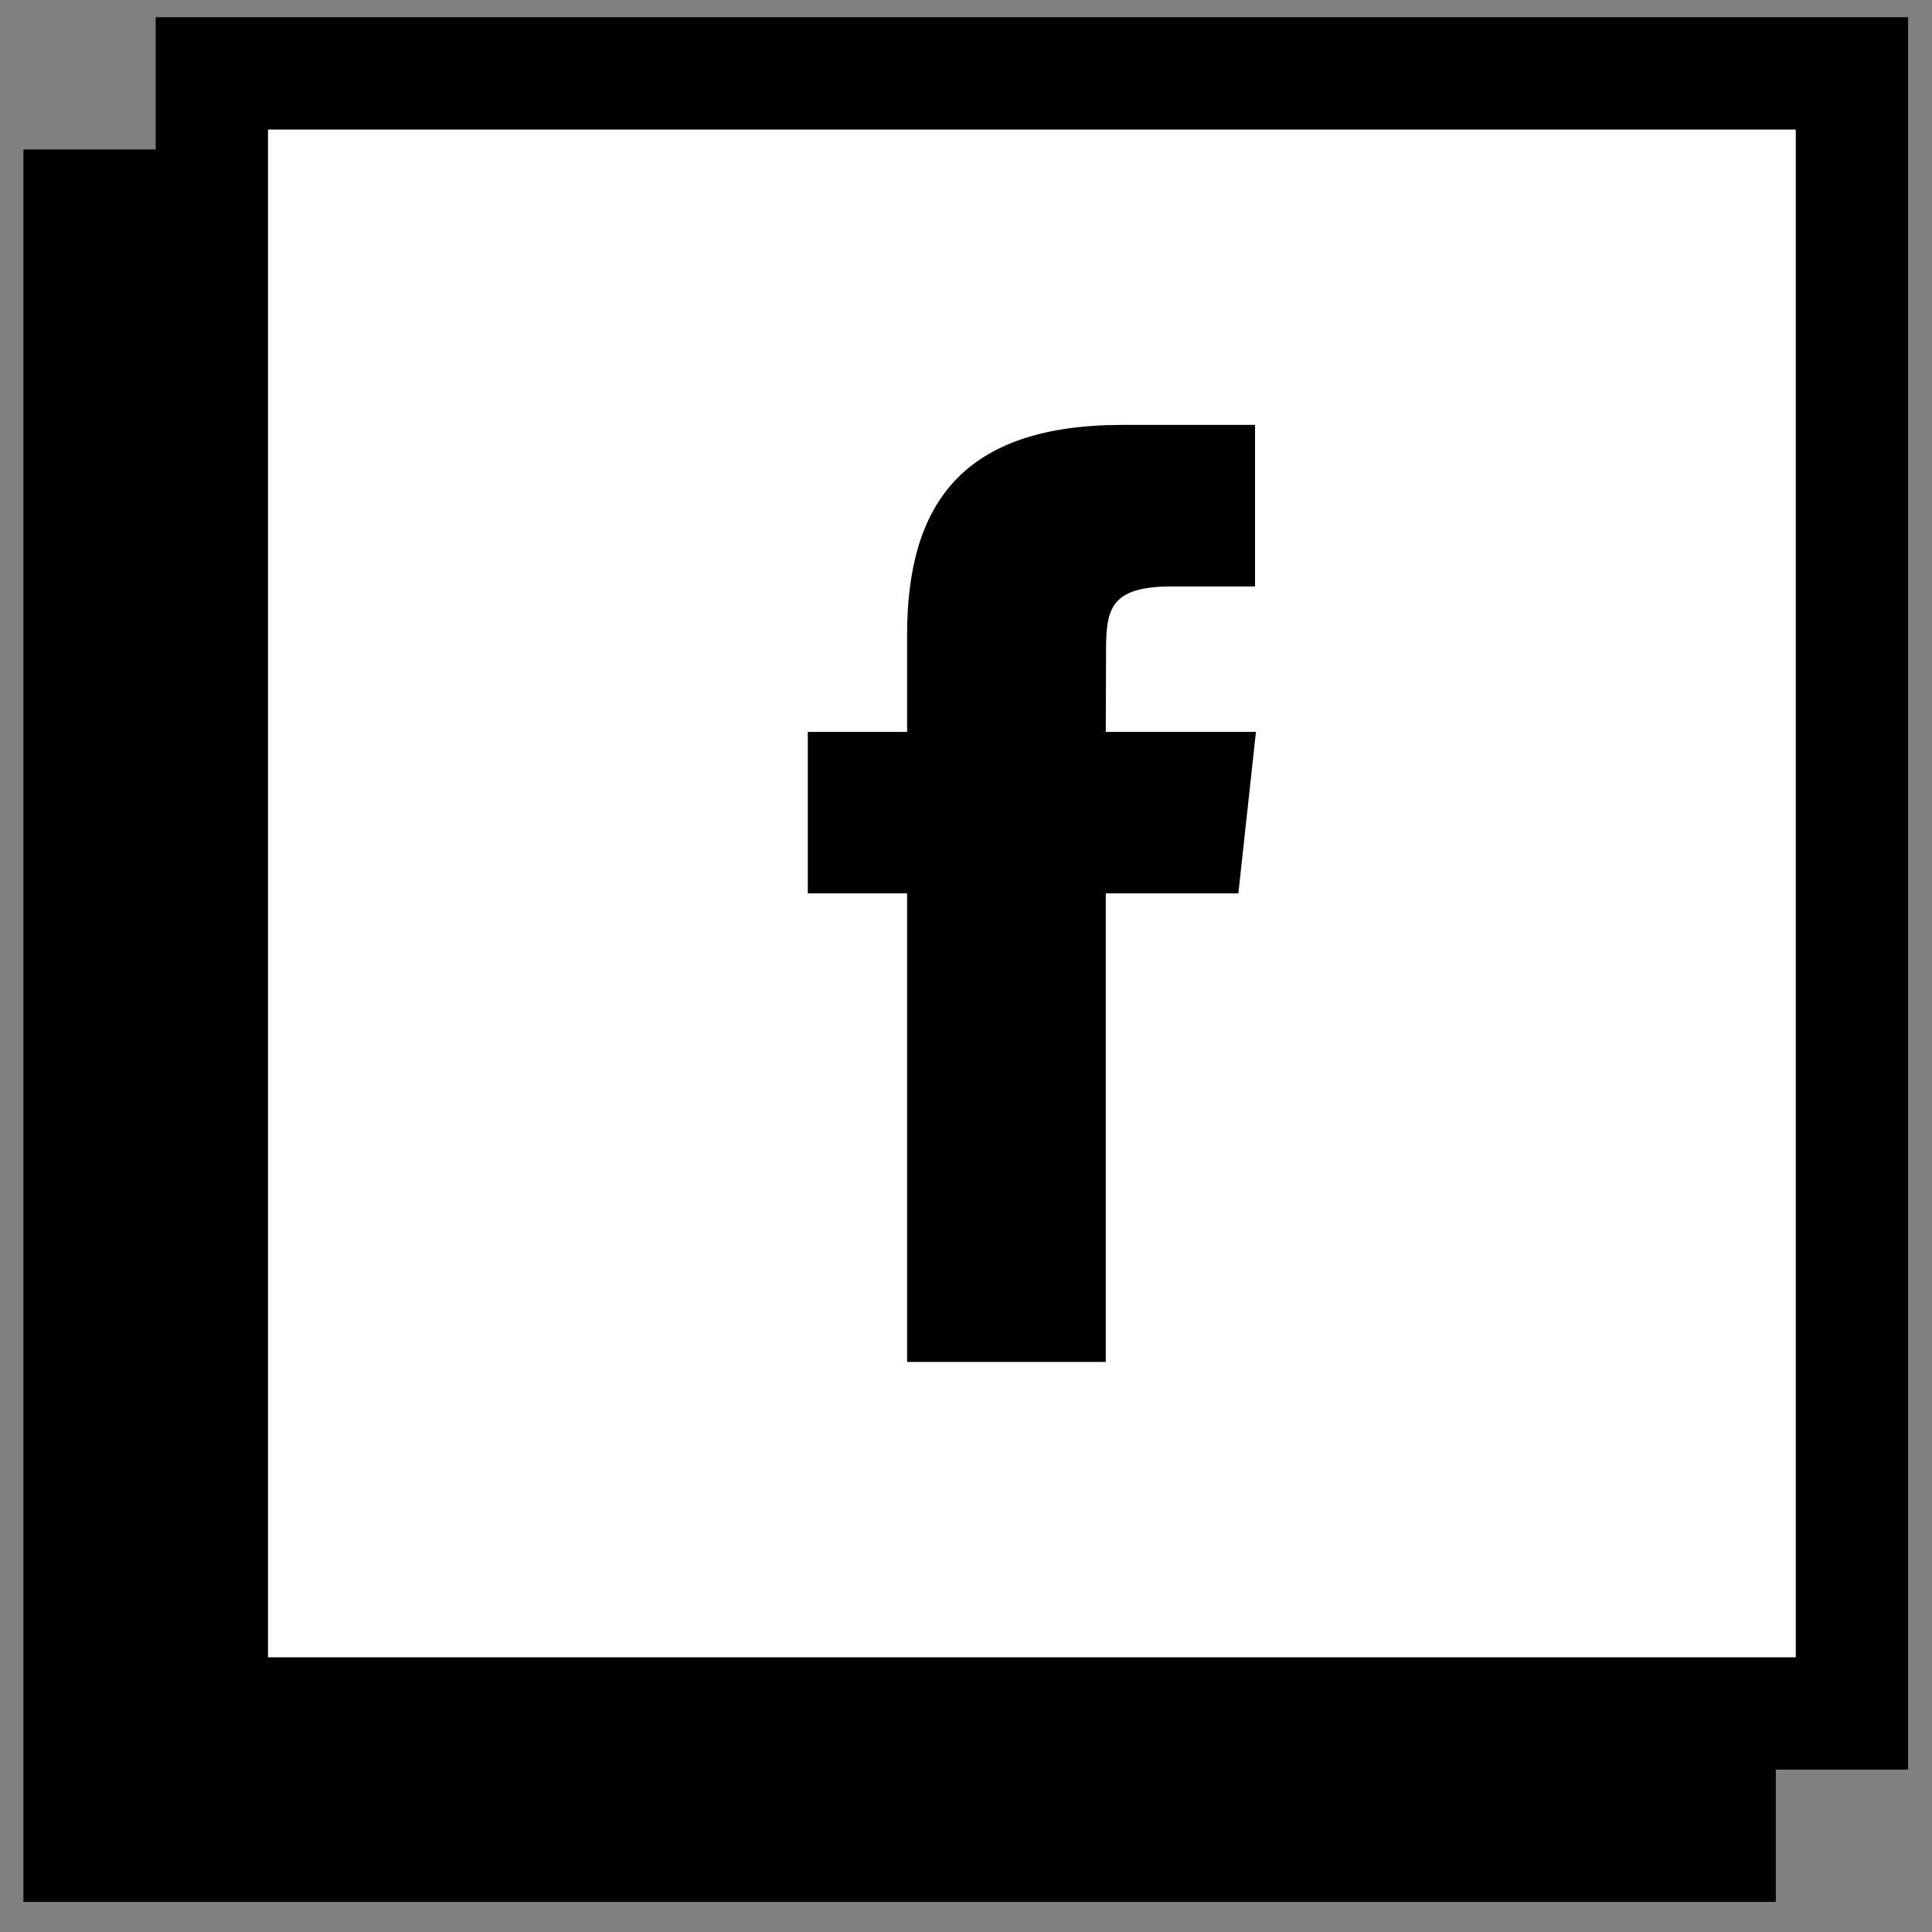
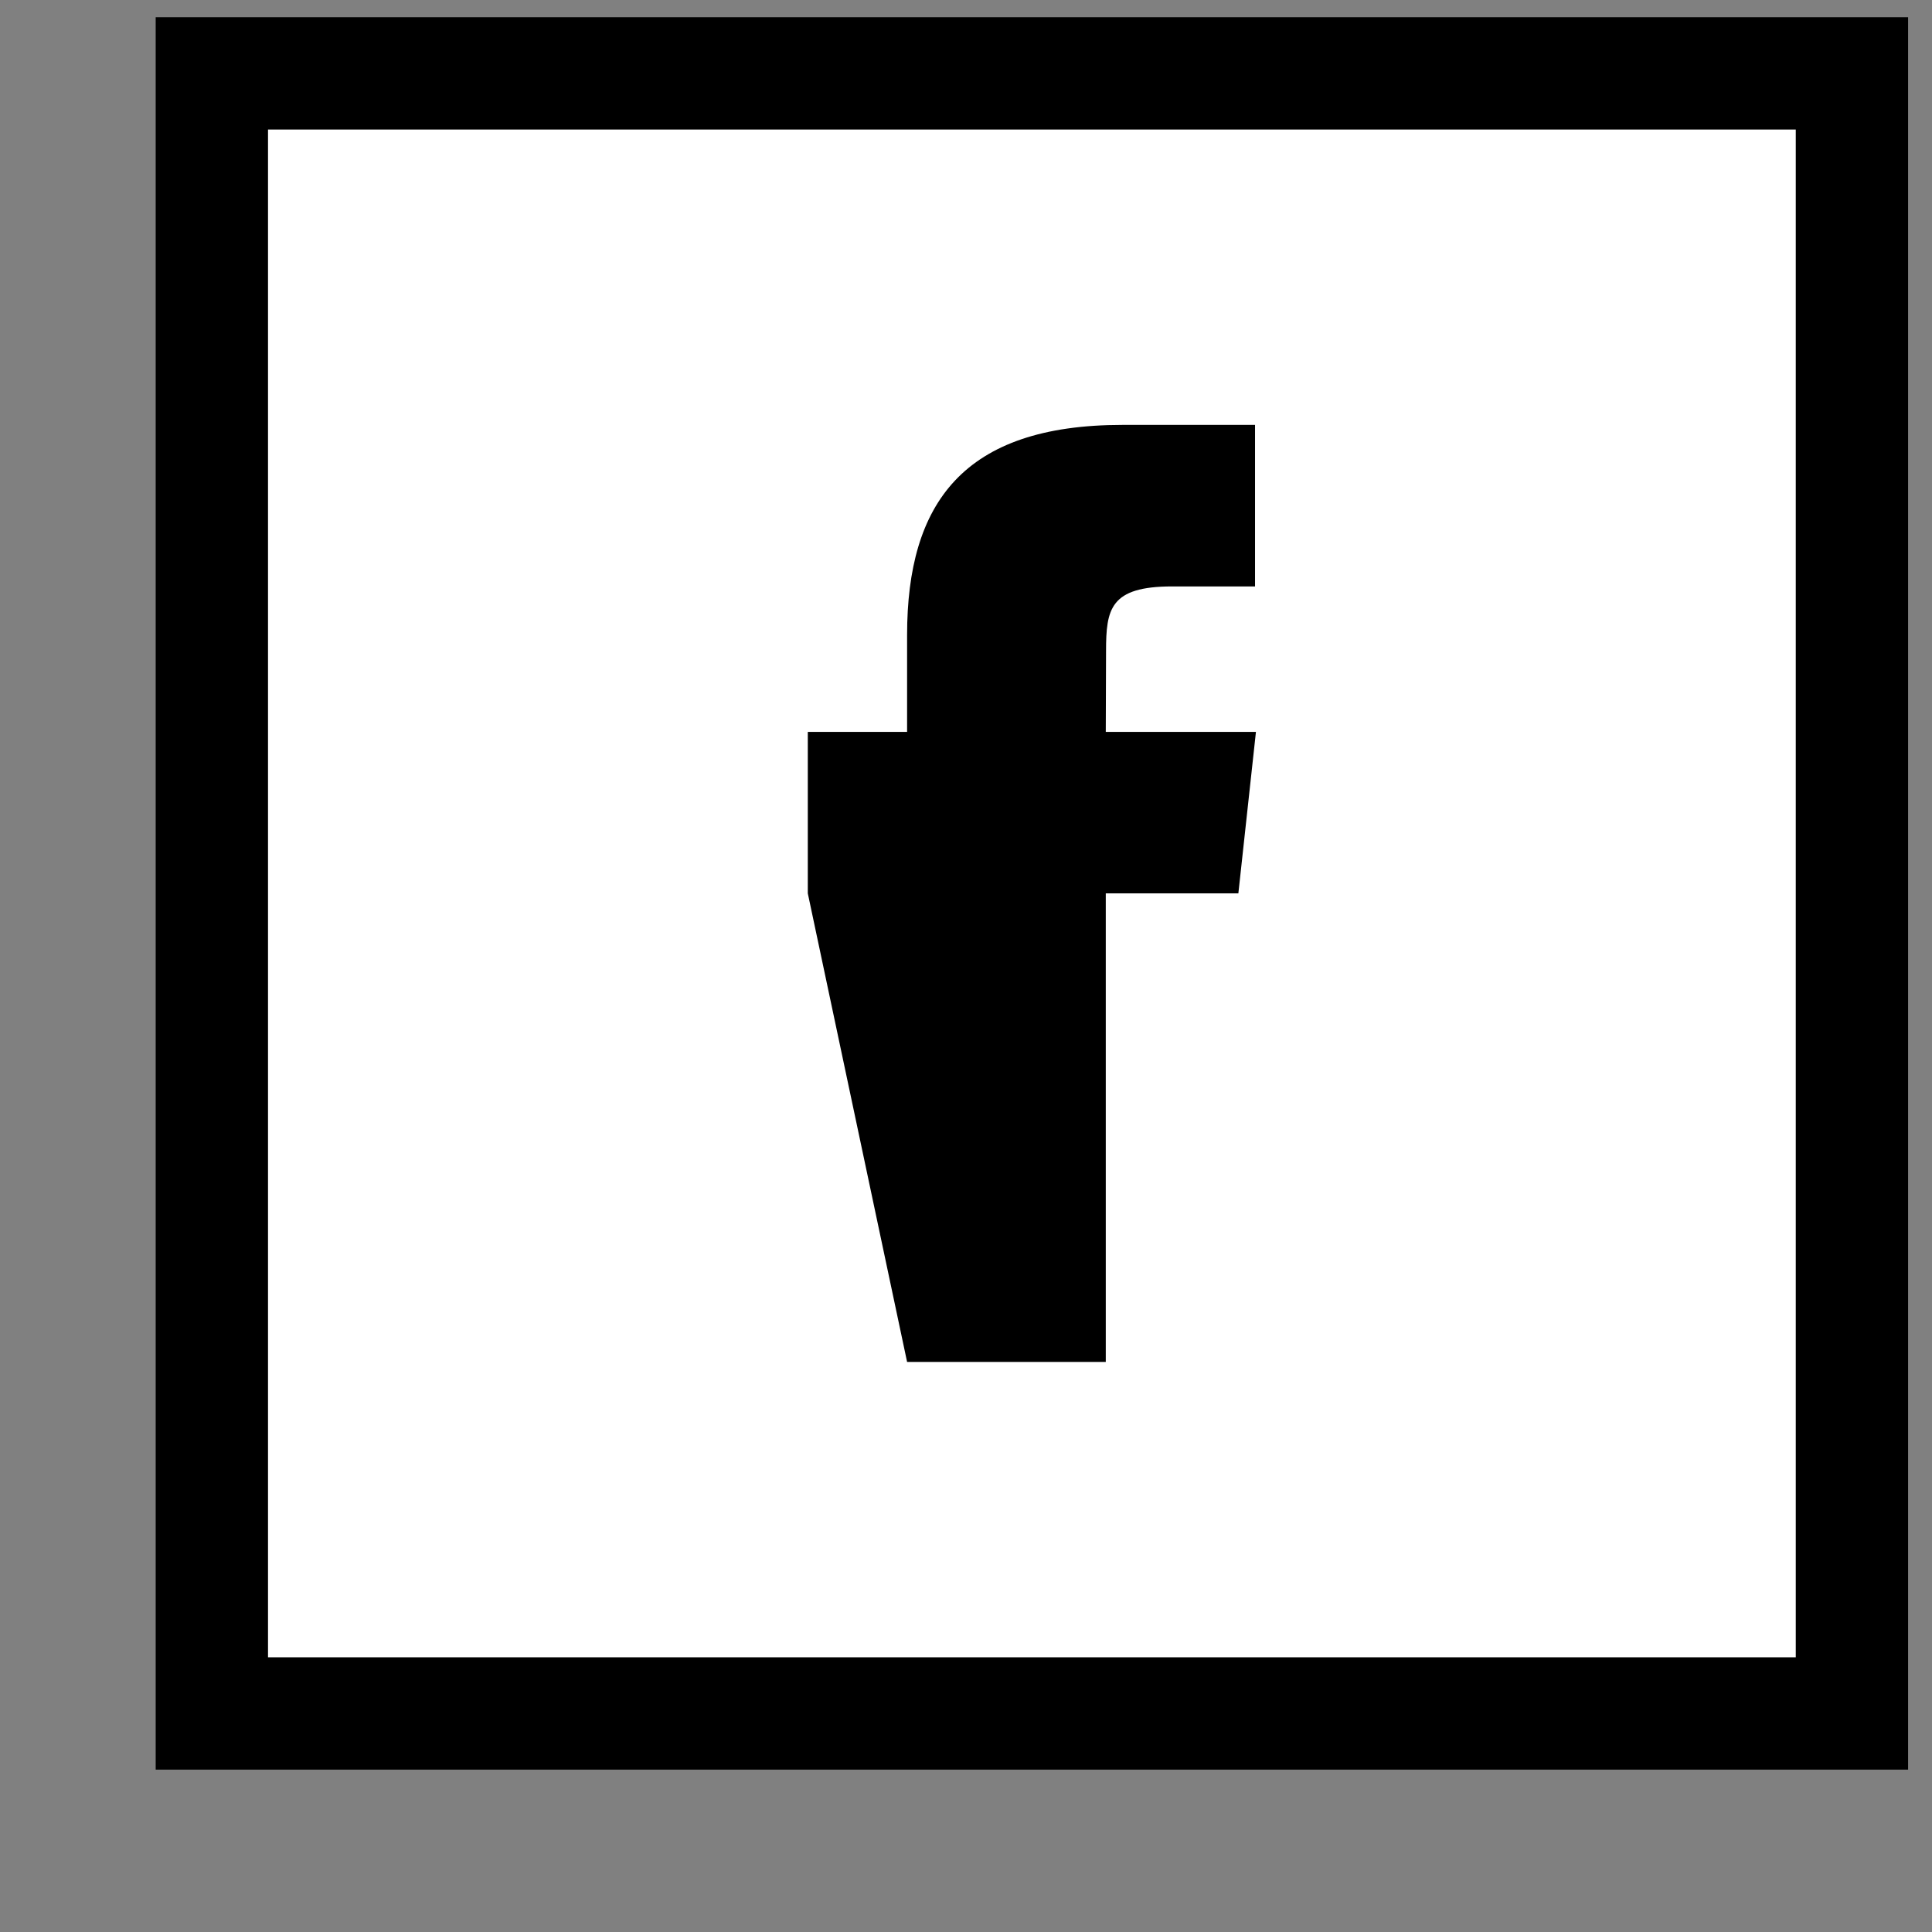
<svg xmlns="http://www.w3.org/2000/svg" width="43px" height="43px" viewBox="0 0 43 43" version="1.1">
  <rect x="0" y="0" width="43" height="43" fill="#808080" stroke="none" />
  <title>B69F9A8B-F138-4F96-86CE-3331B66E10B4</title>
  <desc>Created with sketchtool.</desc>
  <defs />
  <g id="Events" stroke="none" stroke-width="1" fill="none" fill-rule="evenodd">
    <g id="Artworx-SingleEvent-1280" transform="translate(-570, -1698)">
      <g id="Social" transform="translate(240, 1611.546)">
        <g id="FB" transform="translate(330.521, 86.837)">
-           <rect id="Rectangle" fill="#000000" x="0" y="2.944" width="39.003" height="39.003" />
          <rect id="Rectangle" stroke="#000000" stroke-width="2.5" fill="#FFFFFF" x="4.194" y="1.25" width="36.503" height="36.503" />
-           <path d="M19.668,29.929 L19.668,19.5 L17.458,19.5 L17.458,15.907 L19.668,15.907 L19.668,13.749 C19.668,10.818 20.915,9.074 24.461,9.074 L27.412,9.074 L27.412,12.669 L25.567,12.669 C24.187,12.669 24.096,13.171 24.096,14.108 L24.09,15.907 L27.432,15.907 L27.041,19.5 L24.09,19.5 L24.09,29.929 L19.668,29.929 Z" id="Shape" fill="#000000" />
+           <path d="M19.668,29.929 L17.458,19.5 L17.458,15.907 L19.668,15.907 L19.668,13.749 C19.668,10.818 20.915,9.074 24.461,9.074 L27.412,9.074 L27.412,12.669 L25.567,12.669 C24.187,12.669 24.096,13.171 24.096,14.108 L24.09,15.907 L27.432,15.907 L27.041,19.5 L24.09,19.5 L24.09,29.929 L19.668,29.929 Z" id="Shape" fill="#000000" />
        </g>
      </g>
    </g>
  </g>
</svg>